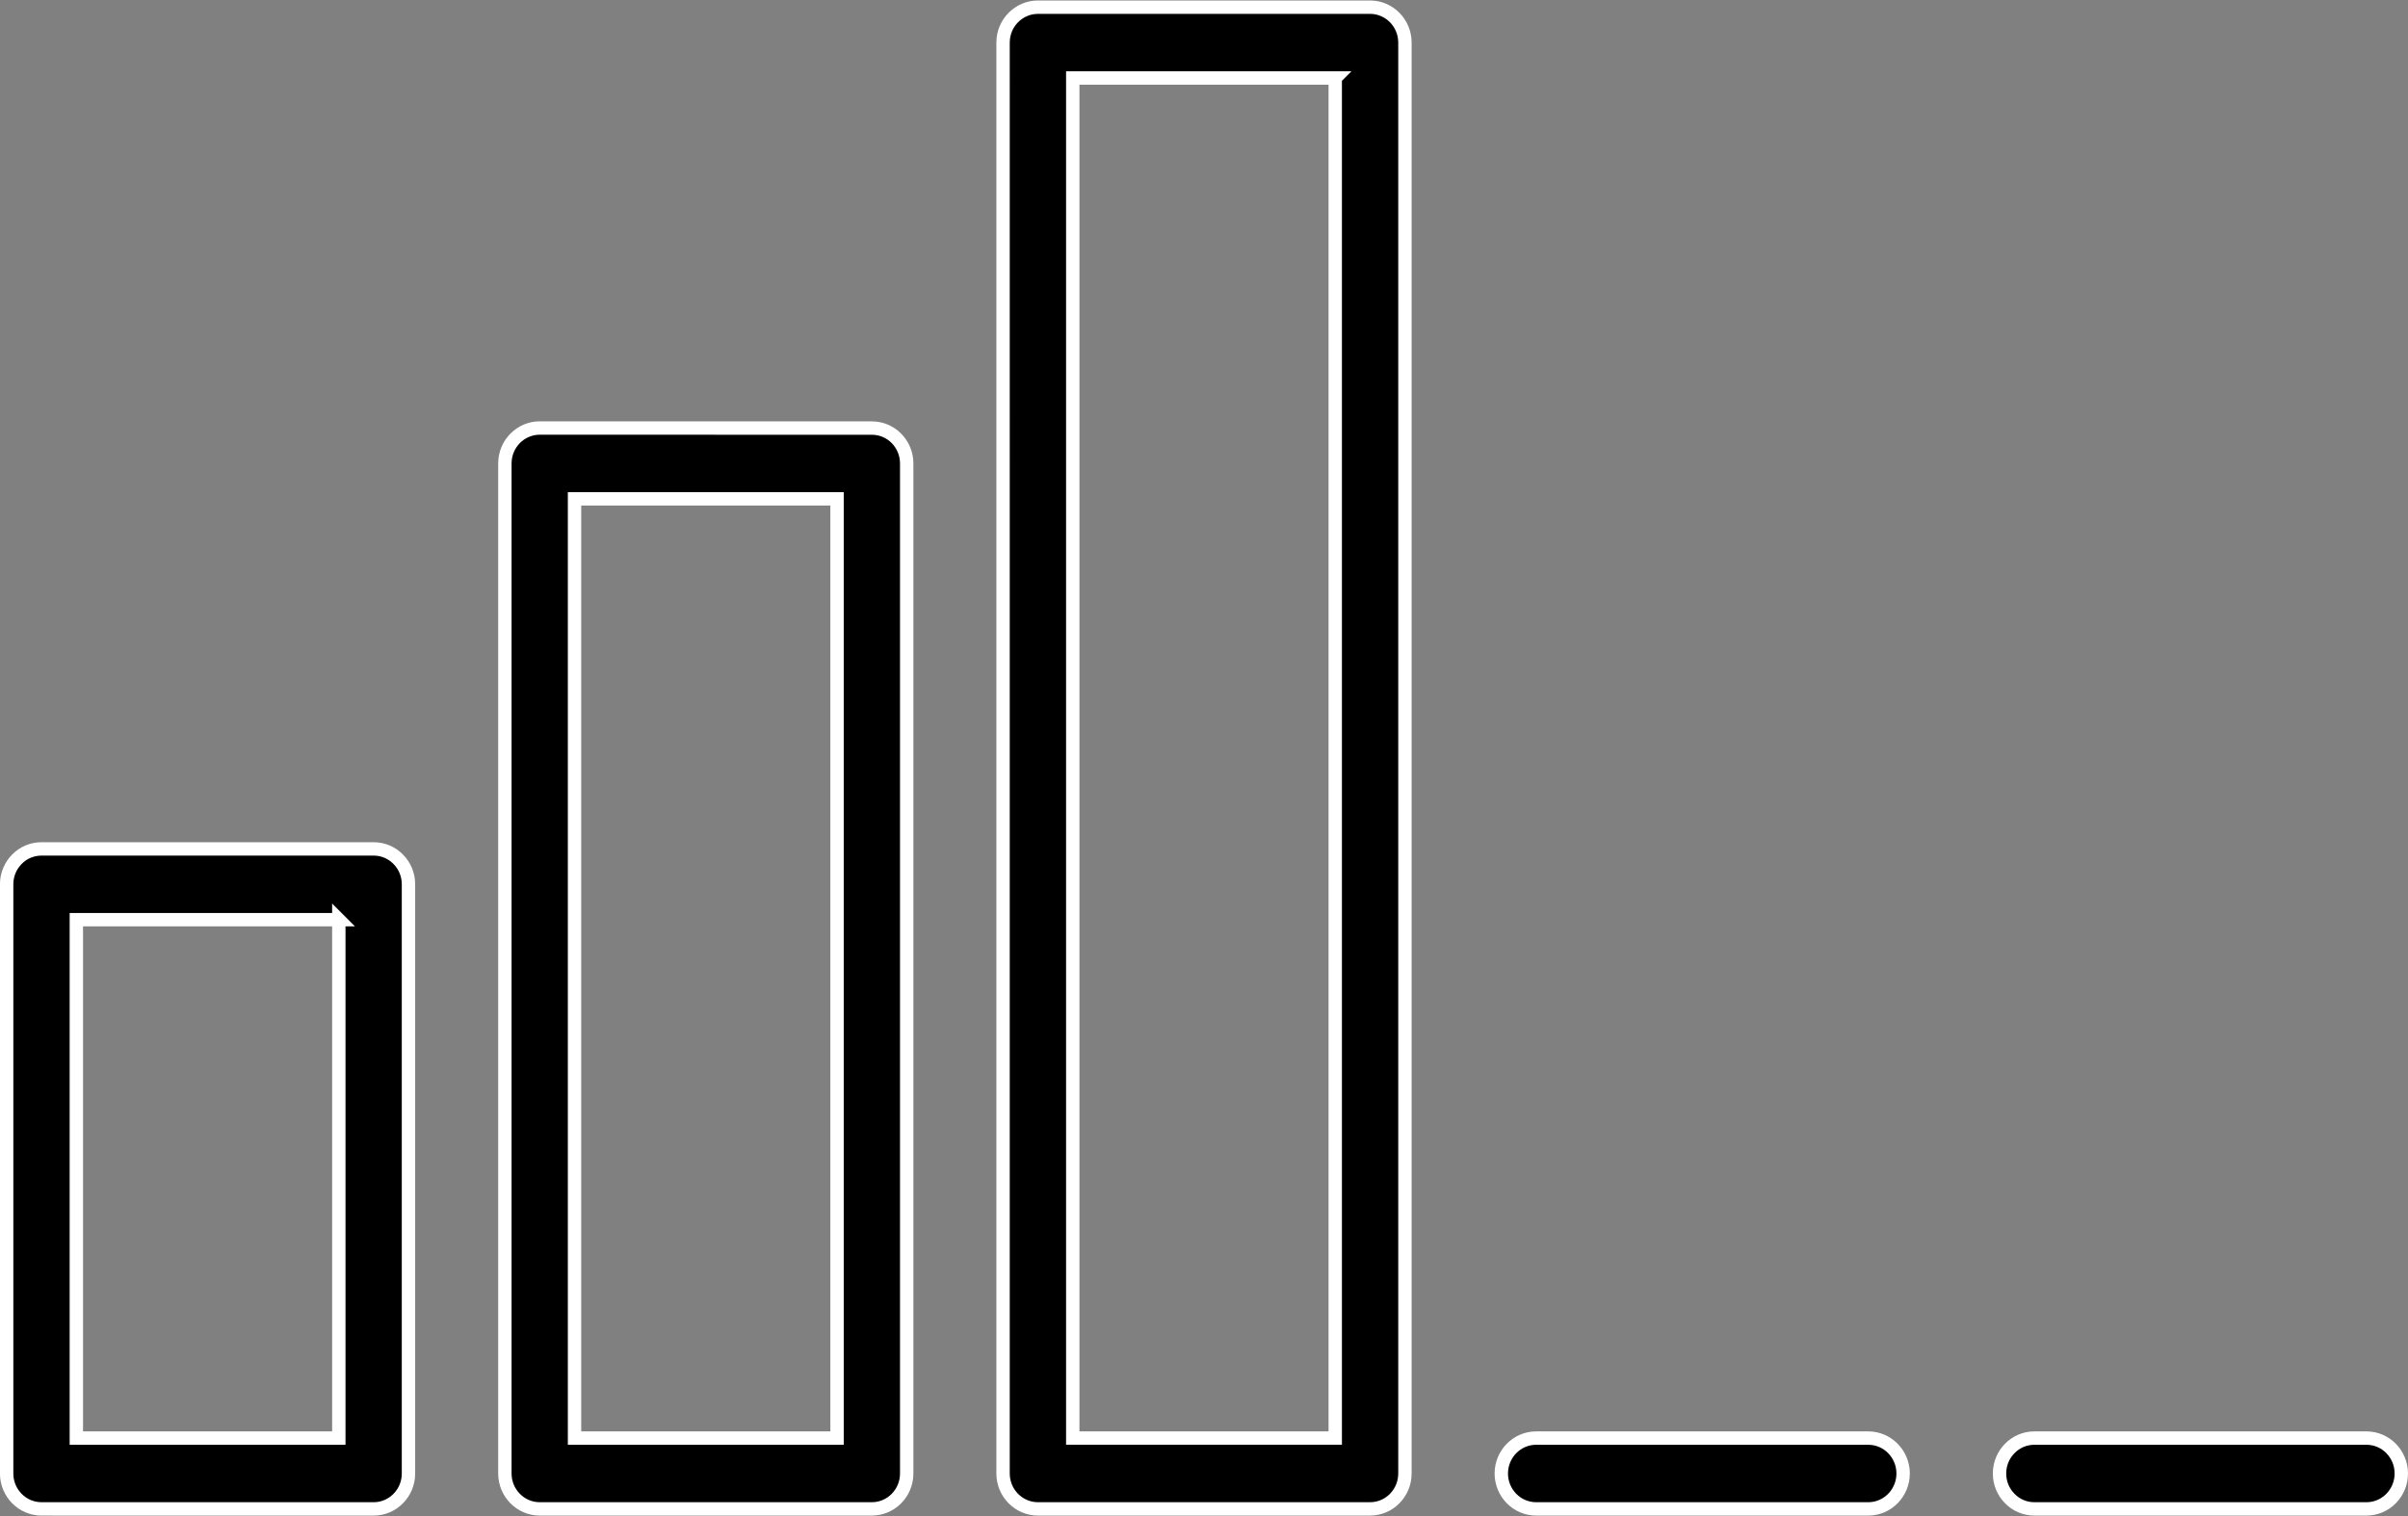
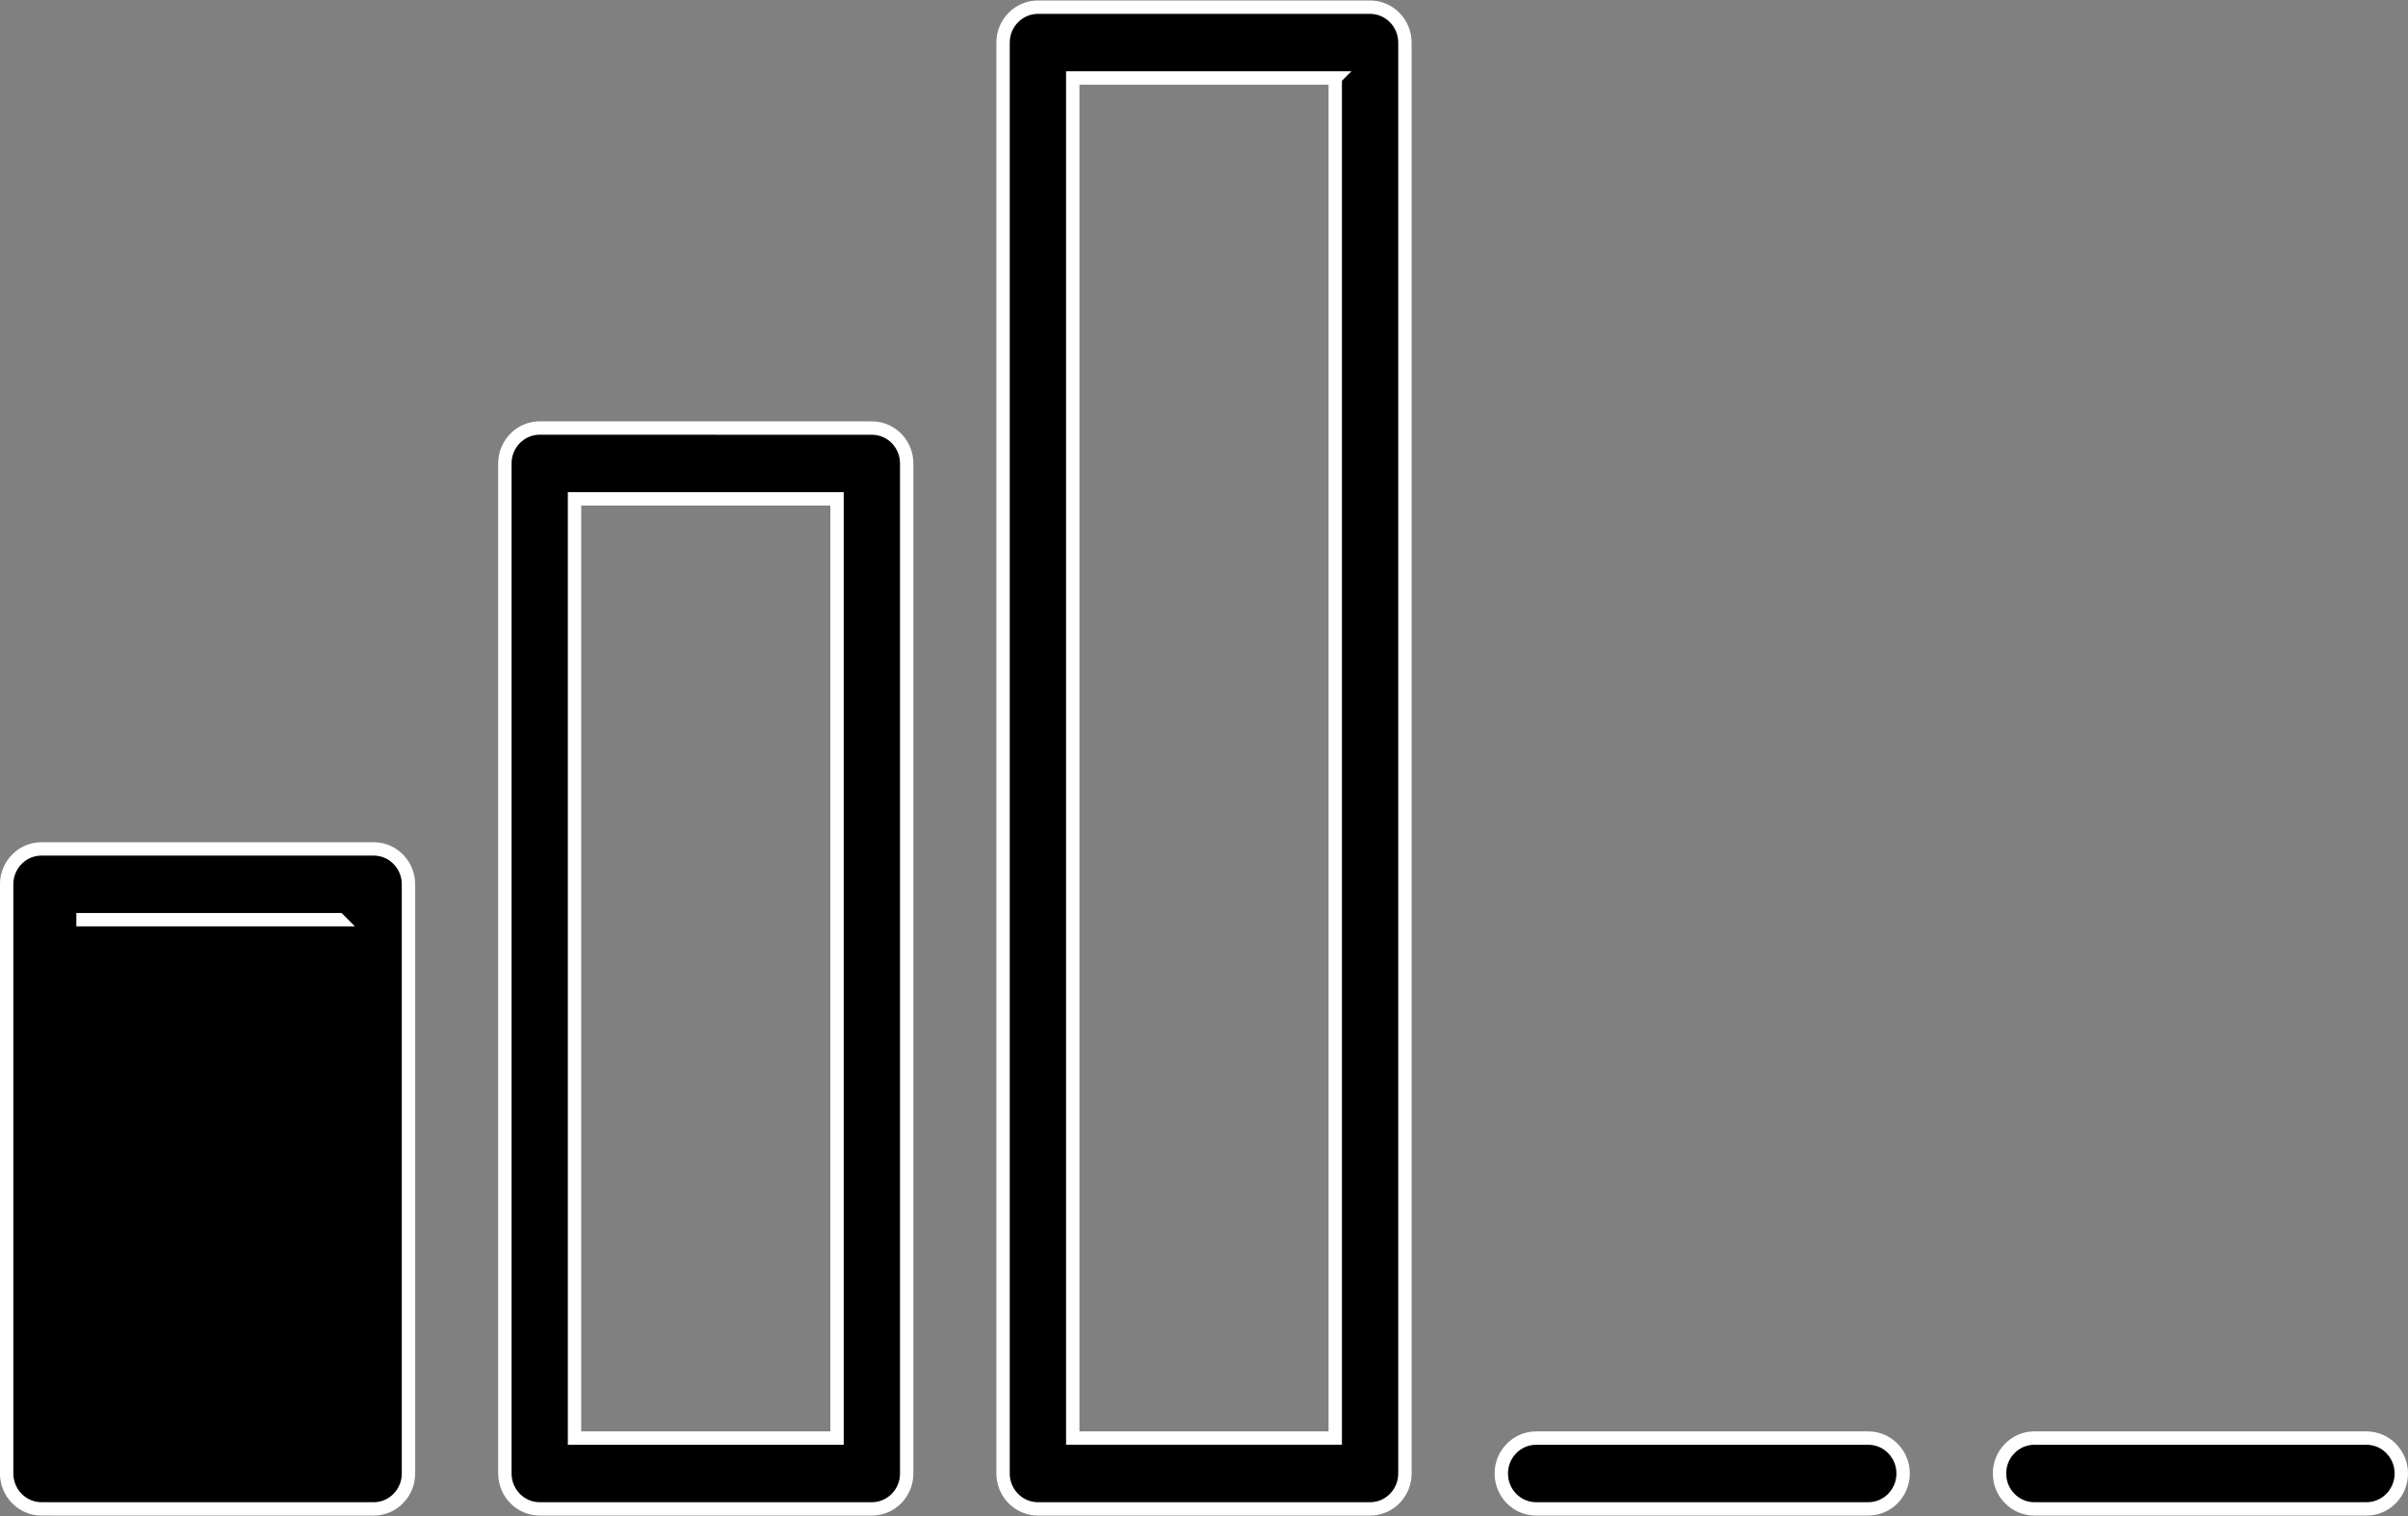
<svg xmlns="http://www.w3.org/2000/svg" width="54" height="34" viewBox="0 0 54 34">
  <rect x="0" y="0" width="54" height="34" fill="#808080" stroke="none" />
  <g stroke="#FFF" stroke-width=".3">
-     <path d="M19.552 9.6c.215 0 .41.088.551.231.142.144.23.343.23.562h0v22.652c0 .22-.088.418-.23.562-.141.143-.336.232-.551.232h0-7.449c-.215 0-.41-.089-.551-.232-.142-.144-.23-.343-.23-.562h0V10.393c0-.22.088-.418.23-.562.141-.143.336-.232.551-.232h0zm-.781 1.587h-5.887v21.064h5.887V11.187zM30.724.161c.215 0 .41.089.552.232.142.144.23.343.23.562h0v32.09c0 .22-.088.418-.23.562-.141.143-.336.232-.552.232h0-7.448c-.215 0-.41-.089-.552-.232-.142-.144-.23-.343-.23-.562h0V.955c0-.22.088-.418.23-.562.142-.143.337-.232.552-.232h0zm-.78 1.588h-5.887V32.25h5.886V1.75zM34.448 32.251c-.215 0-.41.089-.551.232-.142.144-.23.343-.23.562 0 .22.088.418.23.562.14.143.336.232.551.232h7.449c.215 0 .41-.089.551-.232.142-.144.23-.343.23-.562 0-.22-.088-.418-.23-.562-.141-.143-.336-.232-.551-.232h-7.449zM45.62 32.251c-.215 0-.41.089-.55.232-.143.144-.23.343-.23.562 0 .22.087.418.23.562.14.143.335.232.55.232h7.449c.215 0 .41-.089.551-.232.142-.144.23-.343.23-.562 0-.22-.088-.418-.23-.562-.14-.143-.336-.232-.551-.232H45.62zM8.38 19.038c.215 0 .41.088.55.232.143.143.23.342.23.562h0v13.213c0 .22-.087.418-.23.562-.14.143-.335.232-.55.232h0H.93c-.215 0-.41-.089-.551-.232-.142-.144-.23-.343-.23-.562h0V19.832c0-.22.088-.419.23-.562.14-.144.336-.232.551-.232h0zm-.782 1.587H1.712v11.626h5.886V20.625z" />
+     <path d="M19.552 9.6c.215 0 .41.088.551.231.142.144.23.343.23.562h0v22.652c0 .22-.088.418-.23.562-.141.143-.336.232-.551.232h0-7.449c-.215 0-.41-.089-.551-.232-.142-.144-.23-.343-.23-.562h0V10.393c0-.22.088-.418.23-.562.141-.143.336-.232.551-.232h0zm-.781 1.587h-5.887v21.064h5.887V11.187zM30.724.161c.215 0 .41.089.552.232.142.144.23.343.23.562h0v32.09c0 .22-.088.418-.23.562-.141.143-.336.232-.552.232h0-7.448c-.215 0-.41-.089-.552-.232-.142-.144-.23-.343-.23-.562h0V.955c0-.22.088-.418.23-.562.142-.143.337-.232.552-.232h0zm-.78 1.588h-5.887V32.25h5.886V1.75zM34.448 32.251c-.215 0-.41.089-.551.232-.142.144-.23.343-.23.562 0 .22.088.418.23.562.14.143.336.232.551.232h7.449c.215 0 .41-.089.551-.232.142-.144.23-.343.23-.562 0-.22-.088-.418-.23-.562-.141-.143-.336-.232-.551-.232h-7.449zM45.62 32.251c-.215 0-.41.089-.55.232-.143.144-.23.343-.23.562 0 .22.087.418.23.562.14.143.335.232.55.232h7.449c.215 0 .41-.089.551-.232.142-.144.23-.343.23-.562 0-.22-.088-.418-.23-.562-.14-.143-.336-.232-.551-.232H45.62zM8.38 19.038c.215 0 .41.088.55.232.143.143.23.342.23.562h0v13.213c0 .22-.087.418-.23.562-.14.143-.335.232-.55.232h0H.93c-.215 0-.41-.089-.551-.232-.142-.144-.23-.343-.23-.562h0V19.832c0-.22.088-.419.23-.562.14-.144.336-.232.551-.232h0zm-.782 1.587H1.712h5.886V20.625z" />
  </g>
</svg>